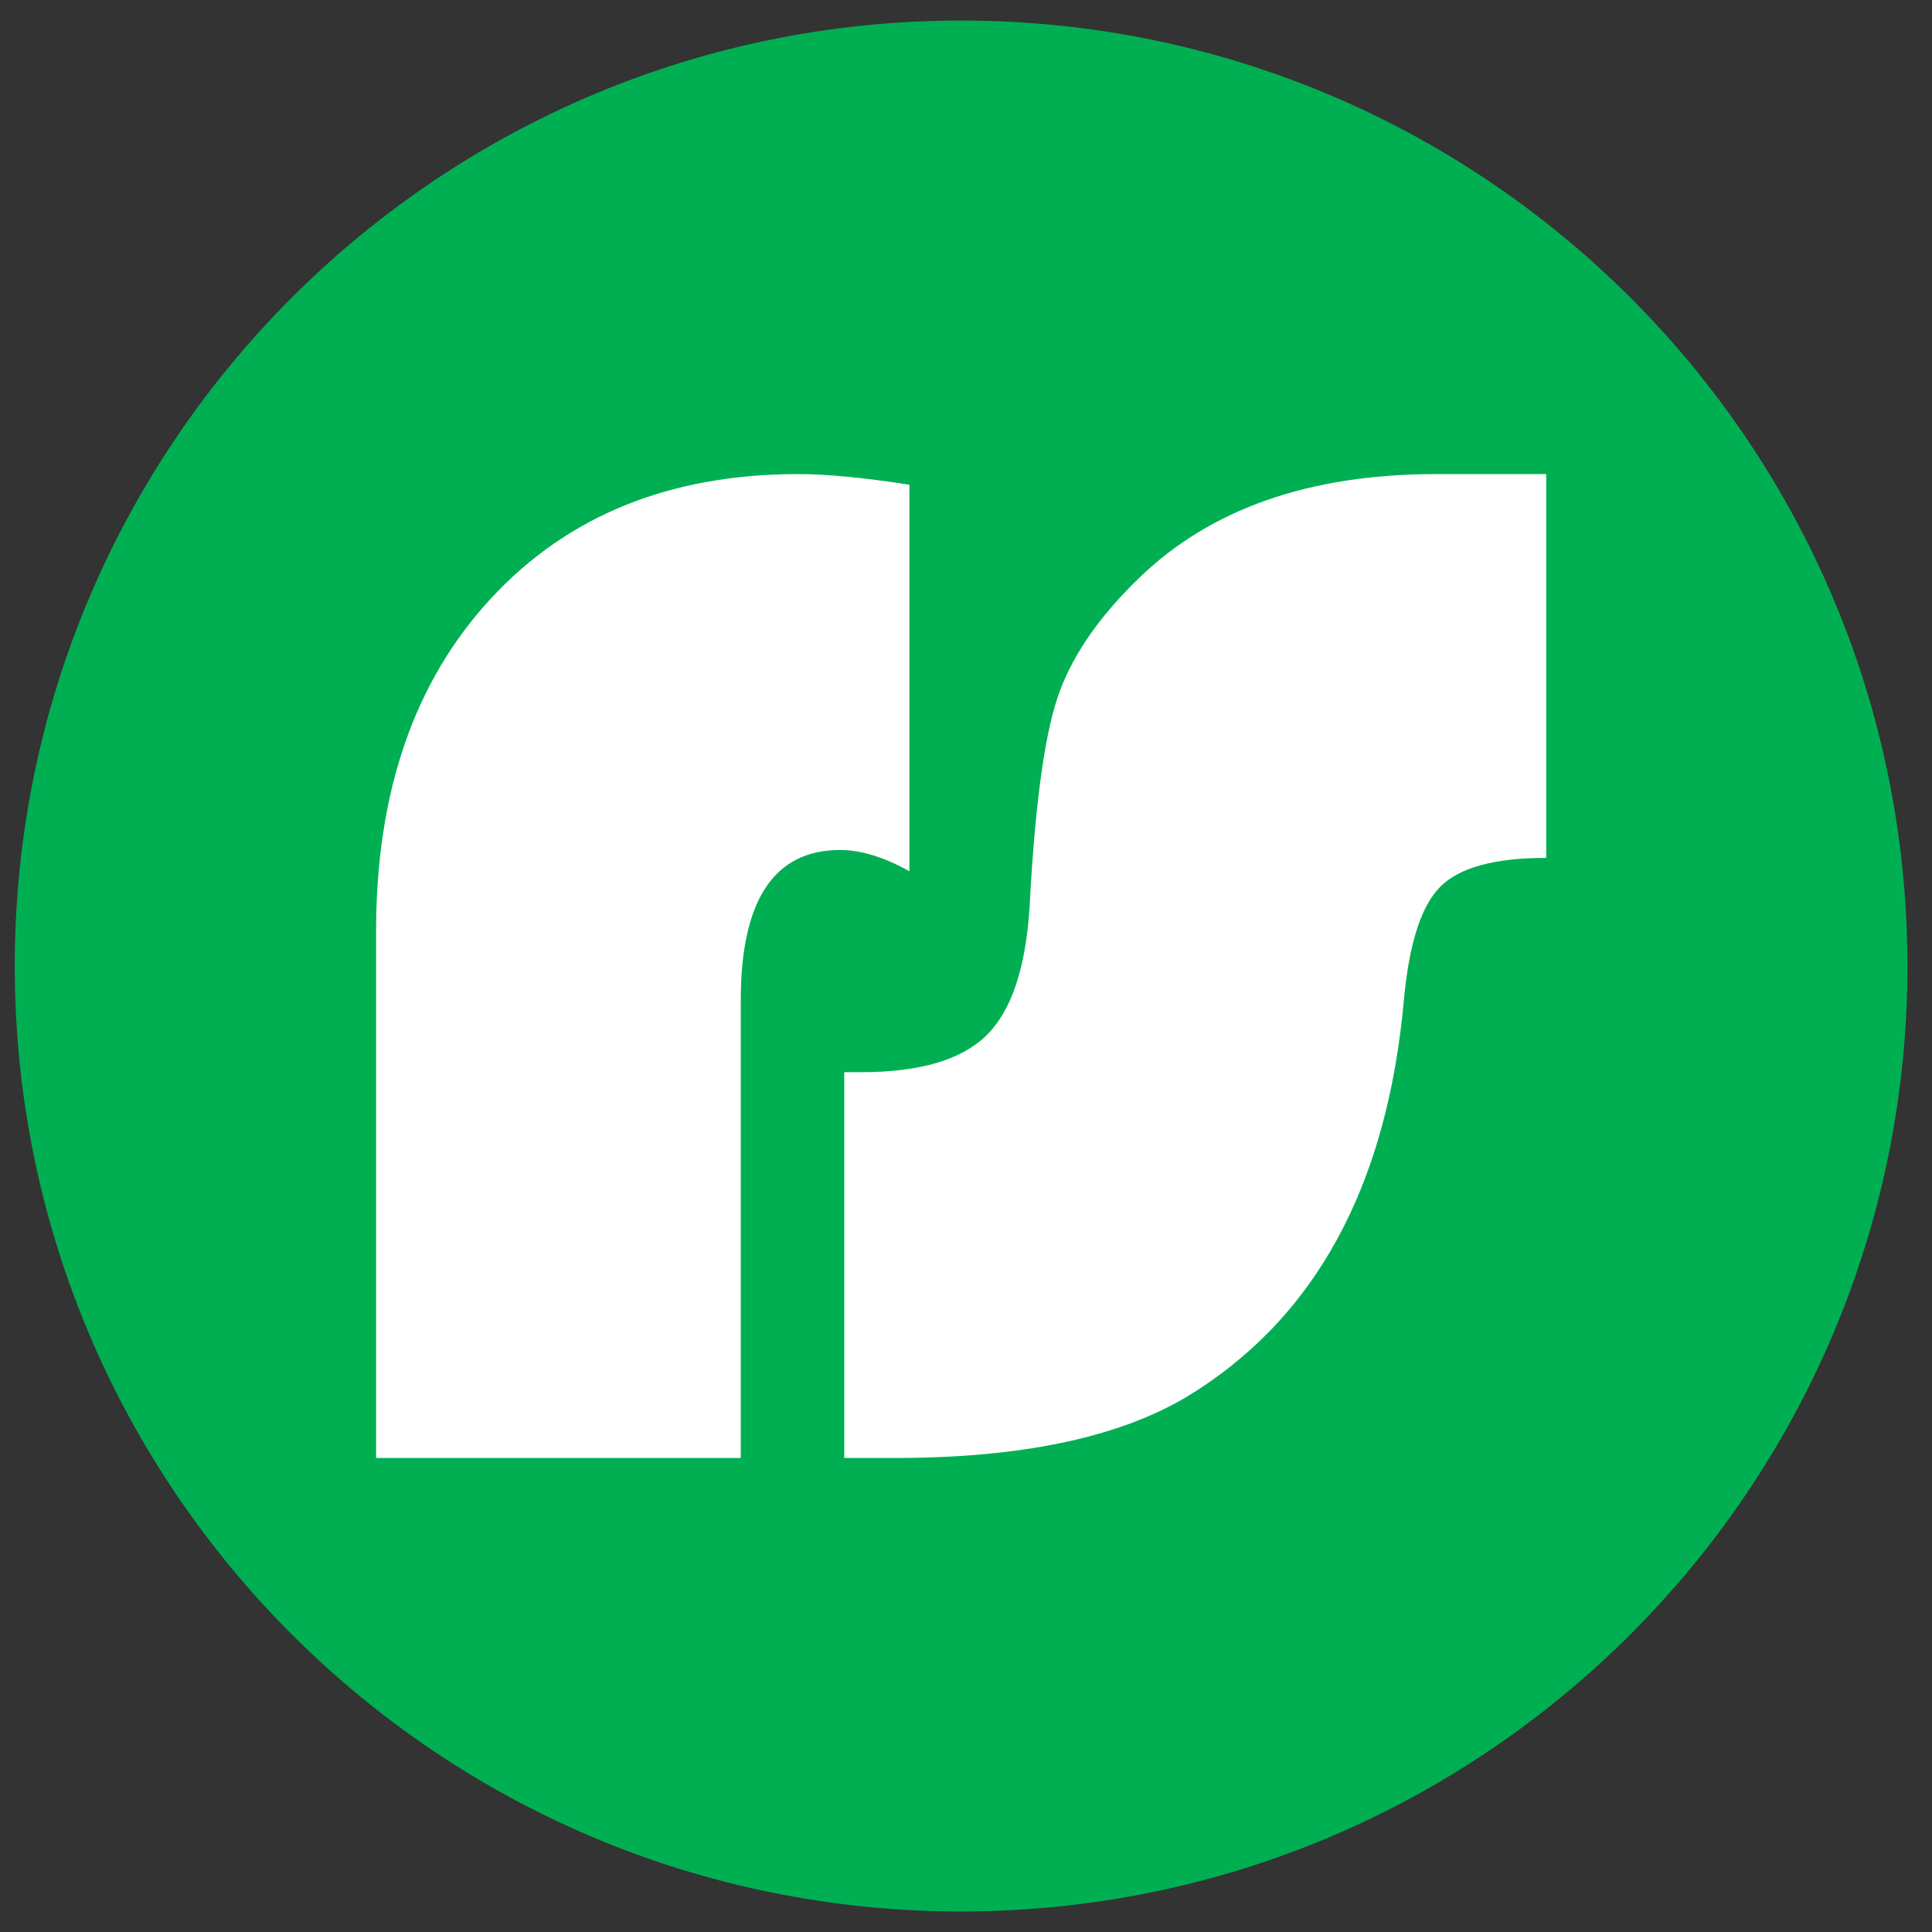
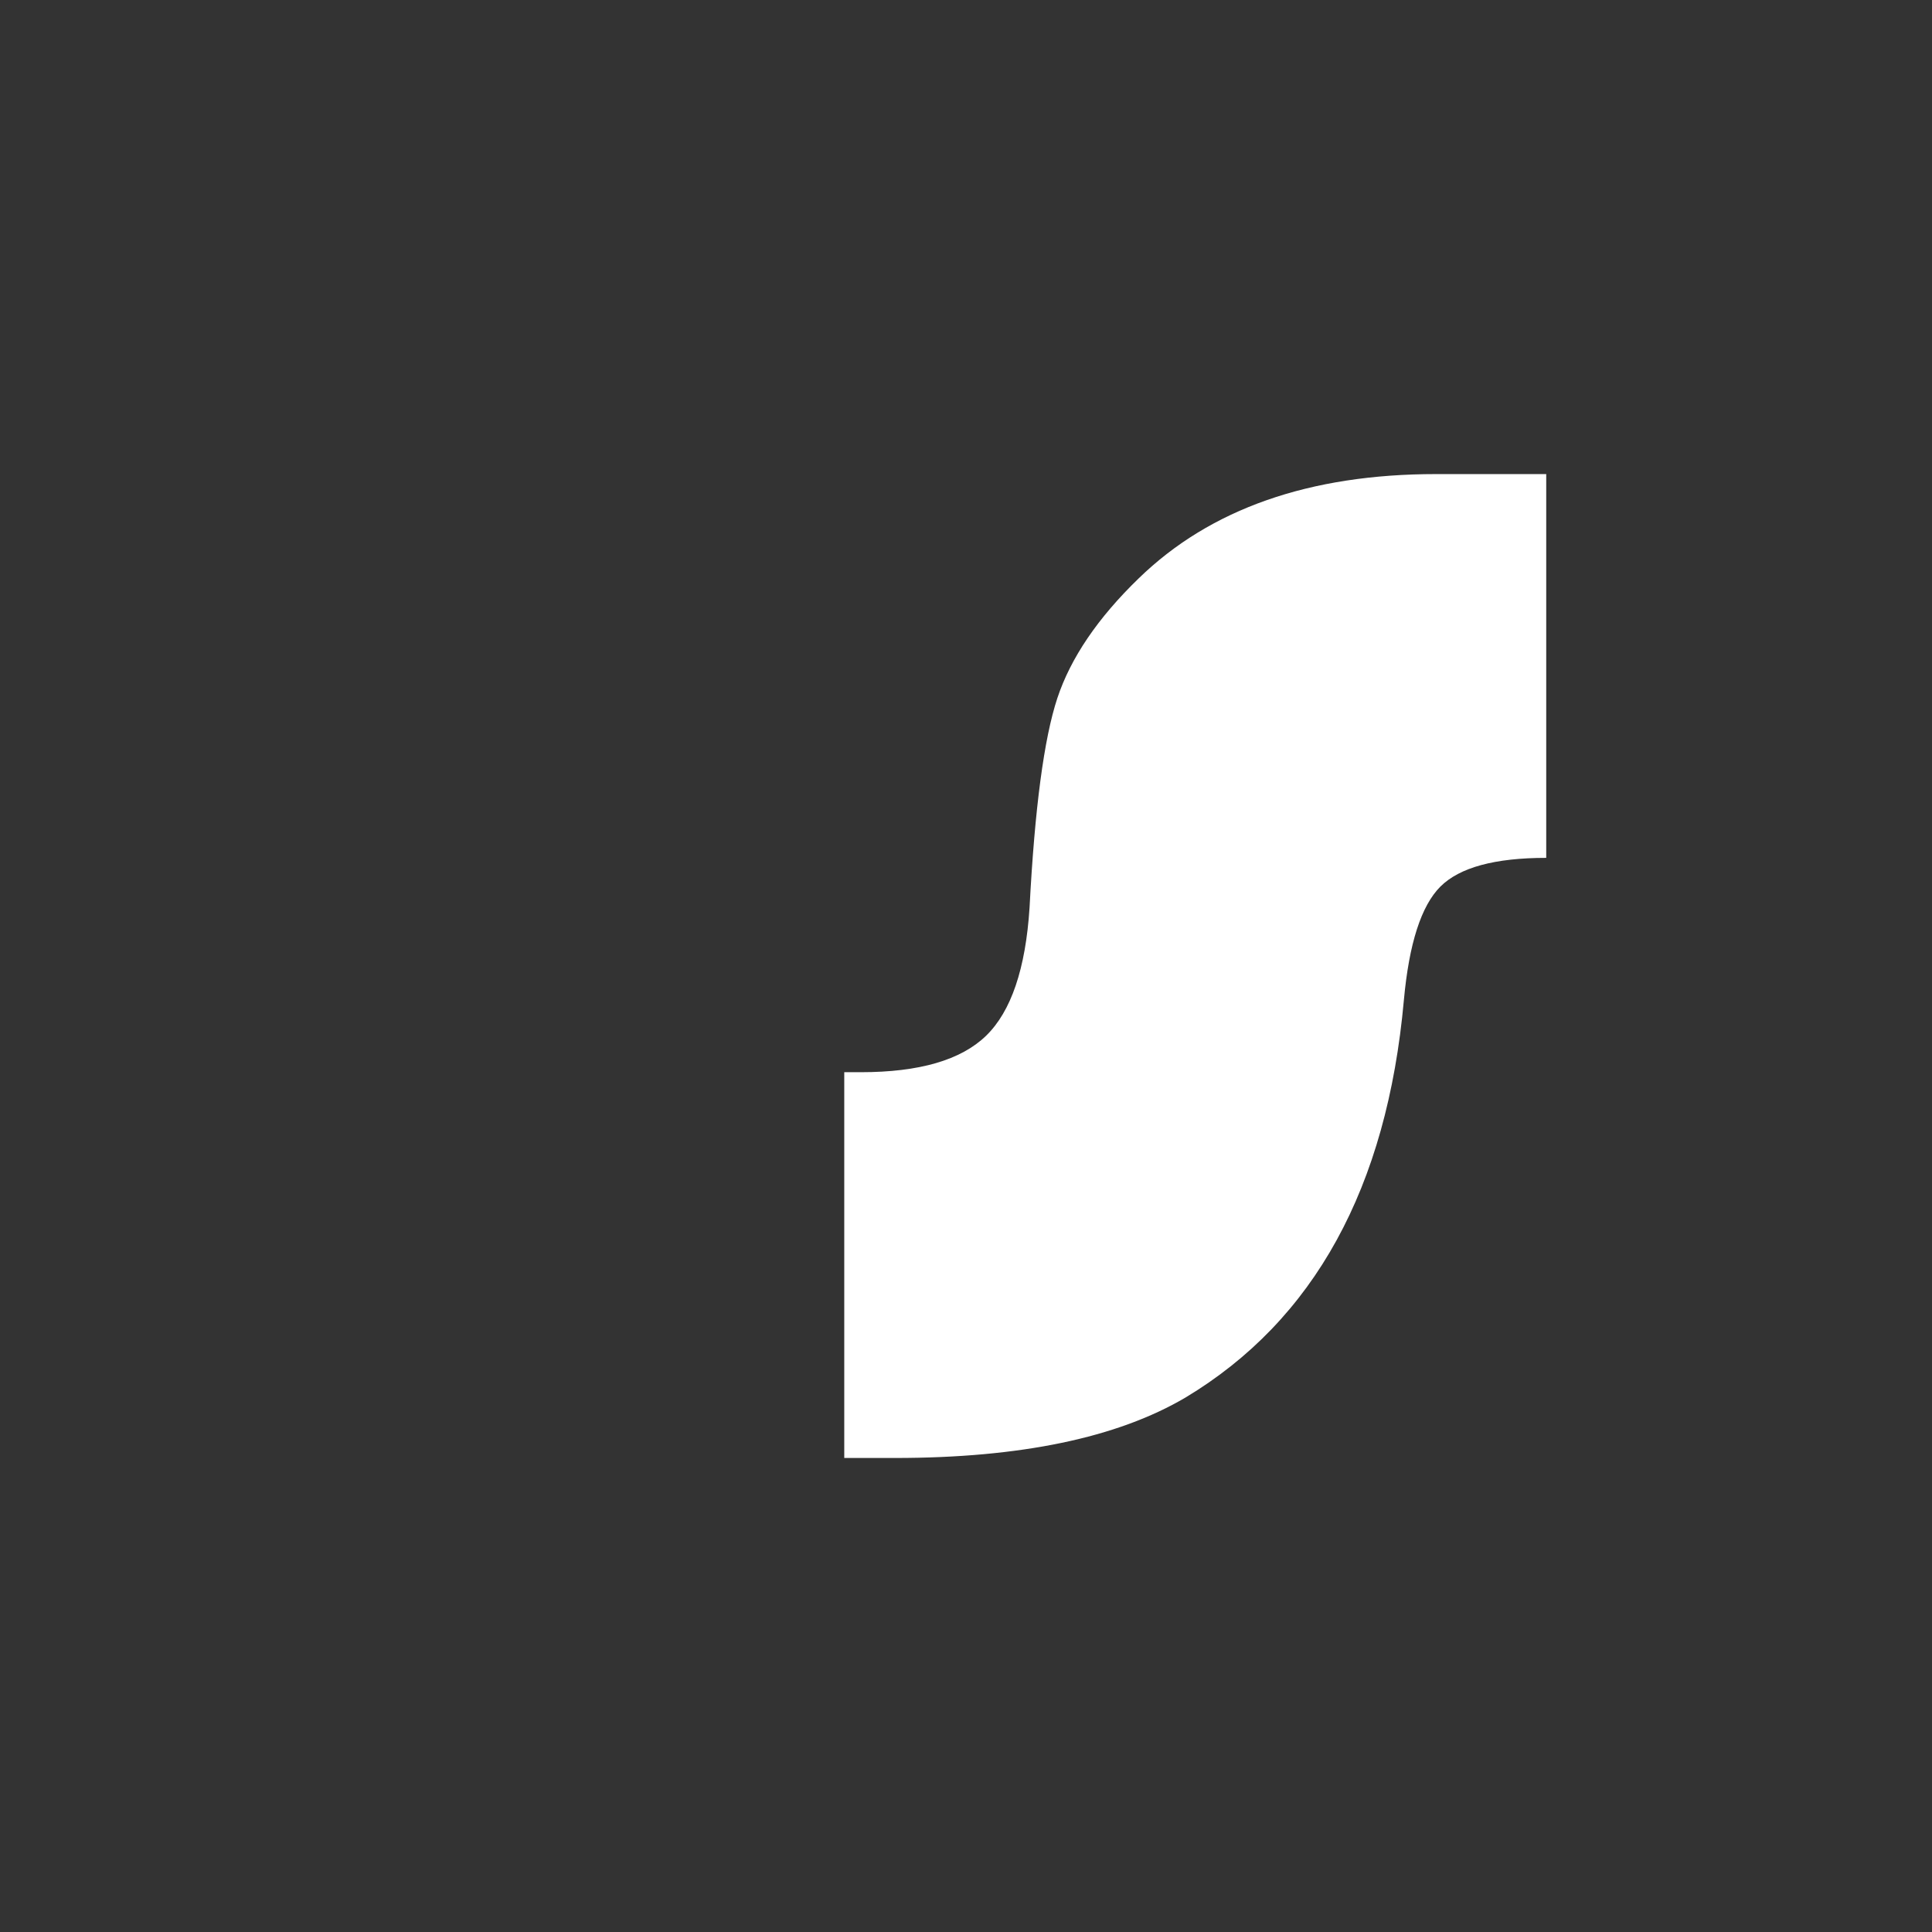
<svg xmlns="http://www.w3.org/2000/svg" width="68" height="68" viewBox="0 0 68 68" fill="none">
  <rect x="0" y="0" width="68" height="68" fill="#333333" stroke="none" />
-   <path d="M33.827 67.277C52.222 67.277 67.135 52.378 67.135 34C67.135 15.621 52.222 0.723 33.827 0.723C15.432 0.723 0.52 15.621 0.52 34C0.52 52.378 15.432 67.277 33.827 67.277Z" fill="#01AF53" />
-   <path d="M32.008 17.058V30.665C31.115 30.167 30.303 29.917 29.572 29.917C27.237 29.917 26.072 31.686 26.072 35.225V51.315H13.237V32.776C13.237 27.878 14.586 23.971 17.286 21.057C19.985 18.143 23.588 16.686 28.095 16.686C29.103 16.686 30.406 16.811 32.008 17.061V17.058Z" fill="white" />
  <path d="M54.422 16.684V30.194C52.614 30.194 51.374 30.531 50.698 31.204C50.022 31.88 49.594 33.21 49.412 35.199C48.818 41.805 46.254 46.468 41.725 49.189C39.322 50.605 35.914 51.316 31.499 51.316H29.715V37.738H30.299C32.357 37.738 33.827 37.31 34.709 36.453C35.589 35.596 36.099 34.094 36.237 31.943C36.419 28.446 36.746 25.988 37.215 24.572C37.685 23.156 38.64 21.748 40.081 20.354C42.598 17.909 46.088 16.686 50.549 16.686H54.426L54.422 16.684Z" fill="white" />
</svg>